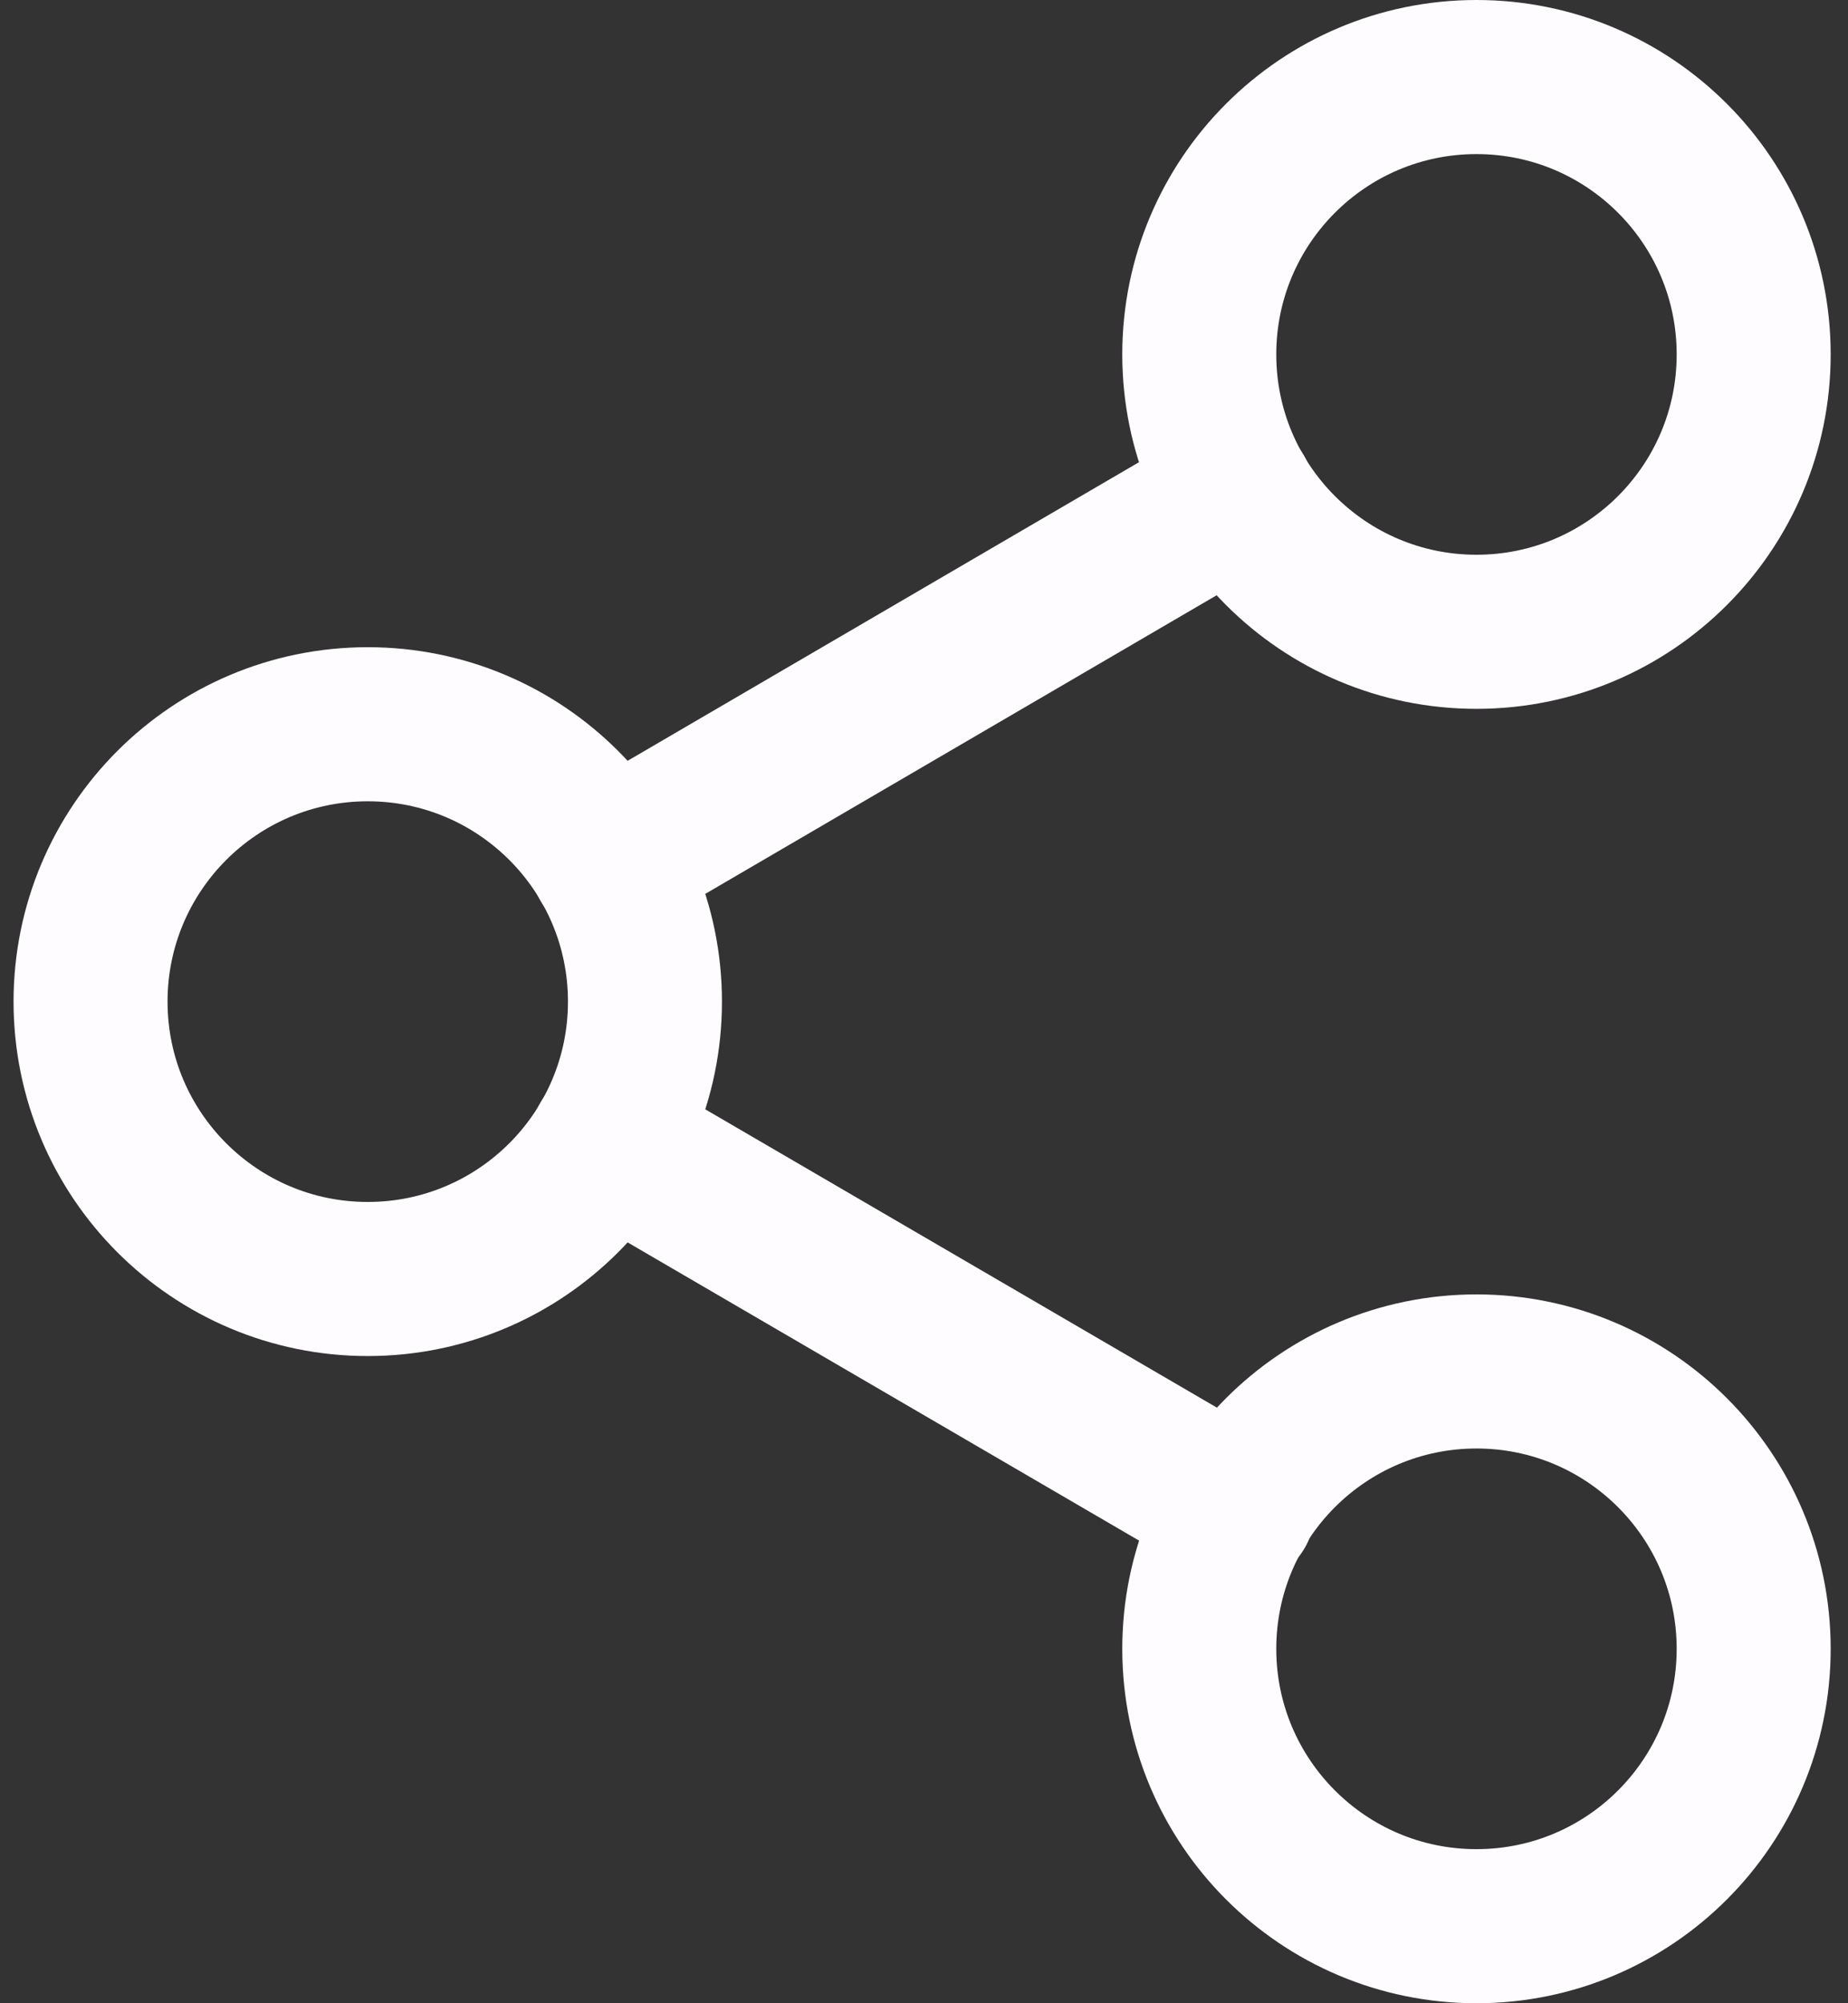
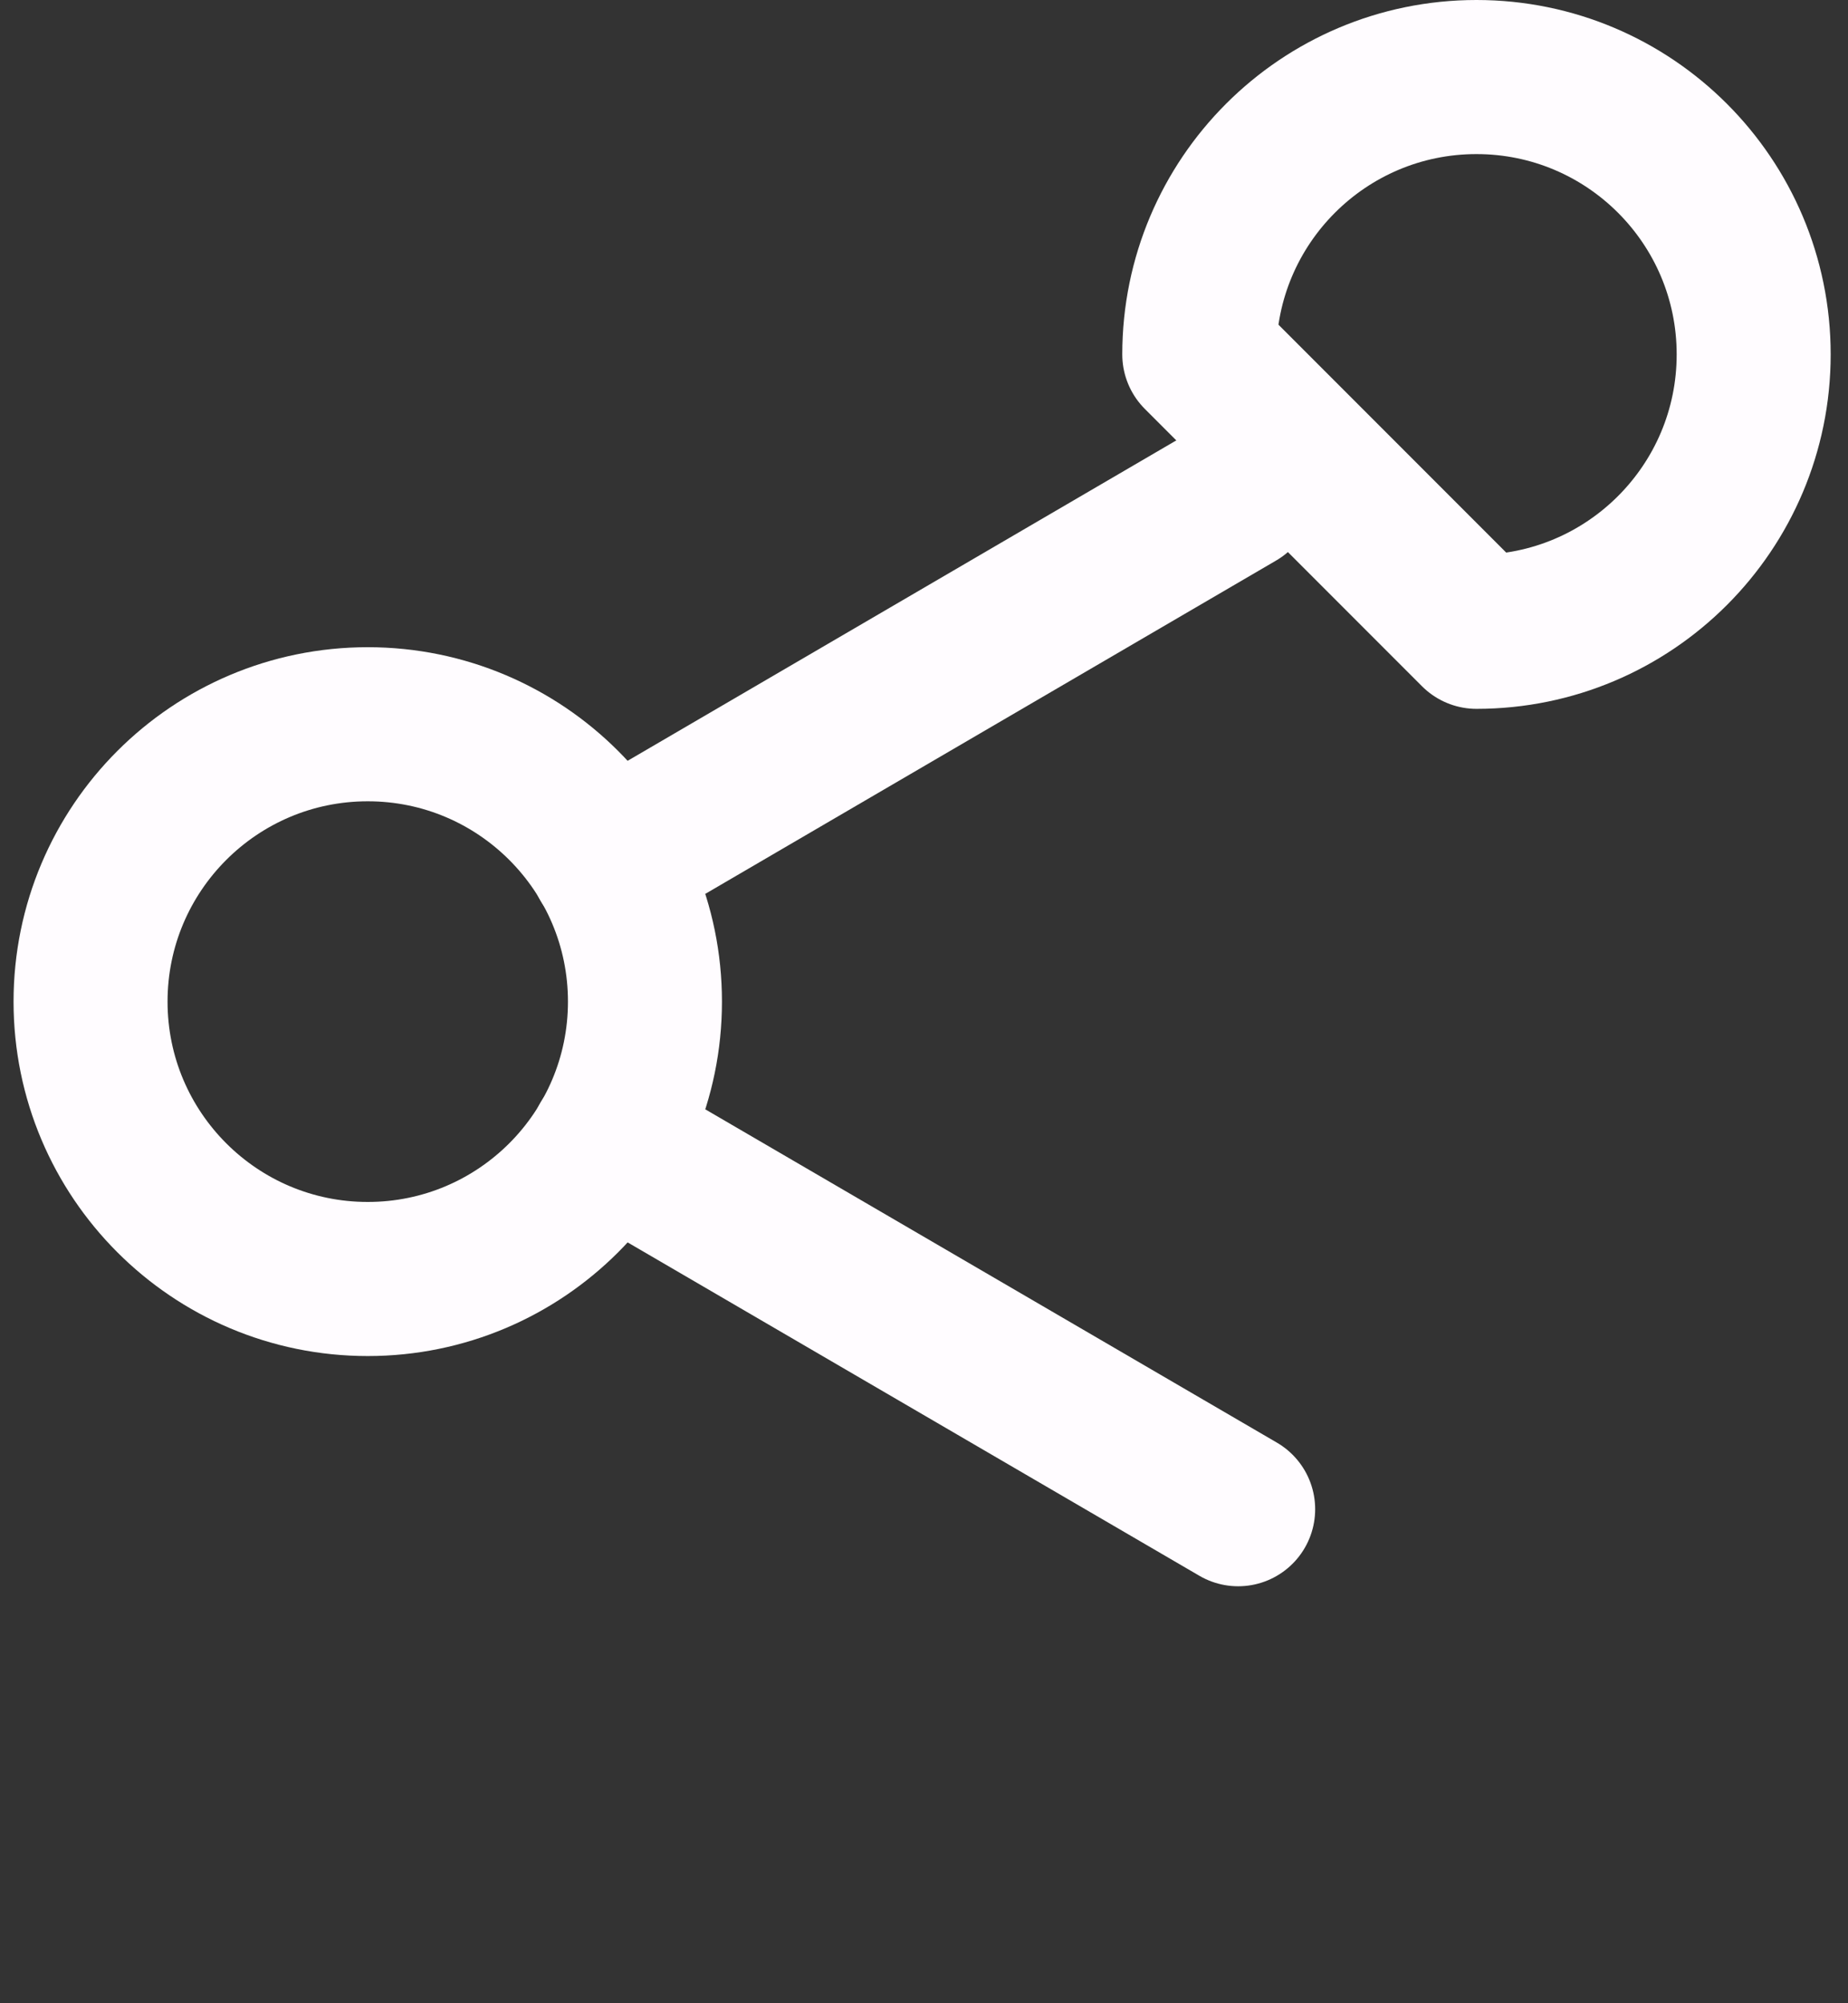
<svg xmlns="http://www.w3.org/2000/svg" width="24" height="26" viewBox="0 0 24 26" fill="none">
  <rect x="0" y="0" width="24" height="26" fill="#333333" stroke="none" />
-   <path d="M19.175 8.2C21.163 8.2 22.775 6.588 22.775 4.6C22.775 2.612 21.163 1 19.175 1C17.187 1 15.575 2.612 15.575 4.6C15.575 6.588 17.187 8.2 19.175 8.2Z" stroke="#FFFCFF" stroke-width="2" stroke-linecap="round" stroke-linejoin="round" />
+   <path d="M19.175 8.2C21.163 8.2 22.775 6.588 22.775 4.6C22.775 2.612 21.163 1 19.175 1C17.187 1 15.575 2.612 15.575 4.6Z" stroke="#FFFCFF" stroke-width="2" stroke-linecap="round" stroke-linejoin="round" />
  <path d="M4.776 16.6C6.764 16.6 8.376 14.988 8.376 13C8.376 11.012 6.764 9.4 4.776 9.4C2.788 9.4 1.176 11.012 1.176 13C1.176 14.988 2.788 16.6 4.776 16.6Z" stroke="#FFFCFF" stroke-width="2" stroke-linecap="round" stroke-linejoin="round" />
-   <path d="M19.175 25C21.163 25 22.775 23.388 22.775 21.4C22.775 19.412 21.163 17.8 19.175 17.8C17.187 17.8 15.575 19.412 15.575 21.4C15.575 23.388 17.187 25 19.175 25Z" stroke="#FFFCFF" stroke-width="2" stroke-linecap="round" stroke-linejoin="round" />
  <path d="M7.884 14.812L16.08 19.588" stroke="#FFFCFF" stroke-width="2" stroke-linecap="round" stroke-linejoin="round" />
  <path d="M16.068 6.412L7.884 11.188" stroke="#FFFCFF" stroke-width="2" stroke-linecap="round" stroke-linejoin="round" />
</svg>